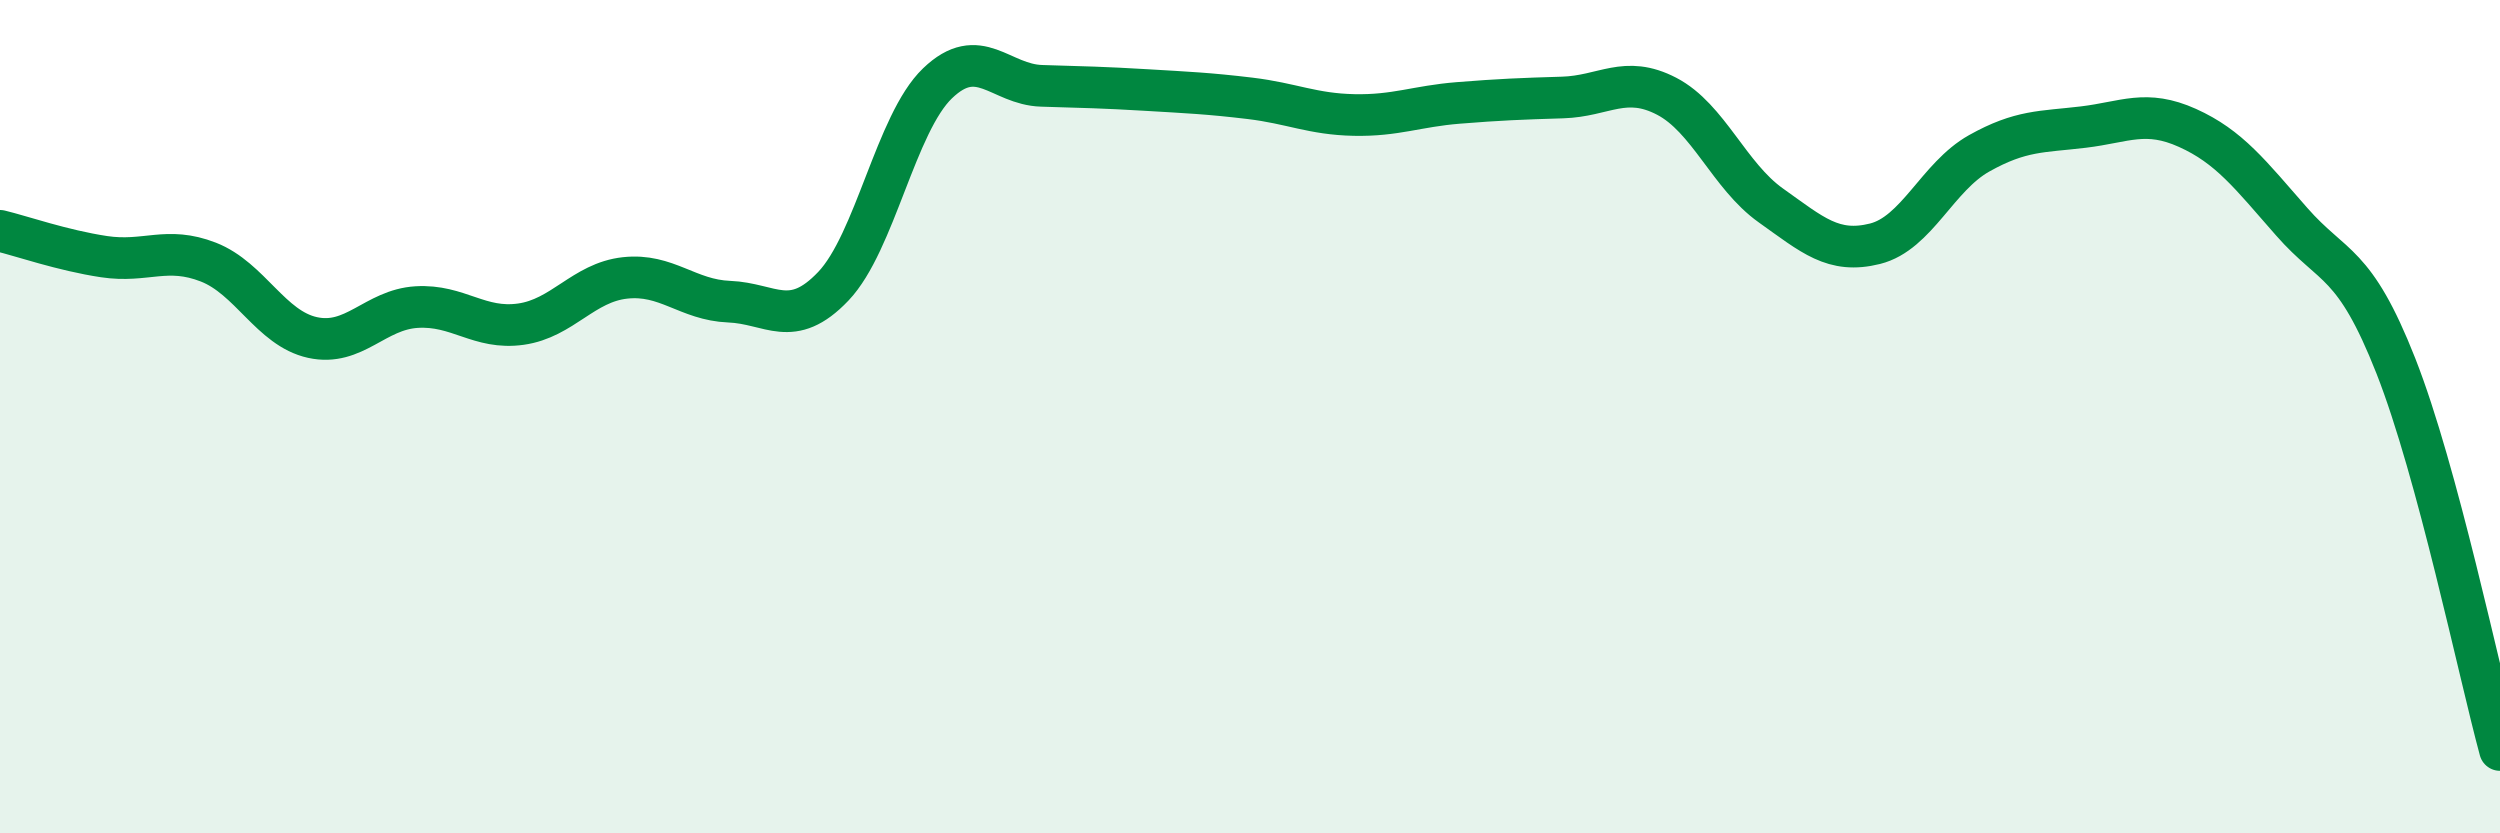
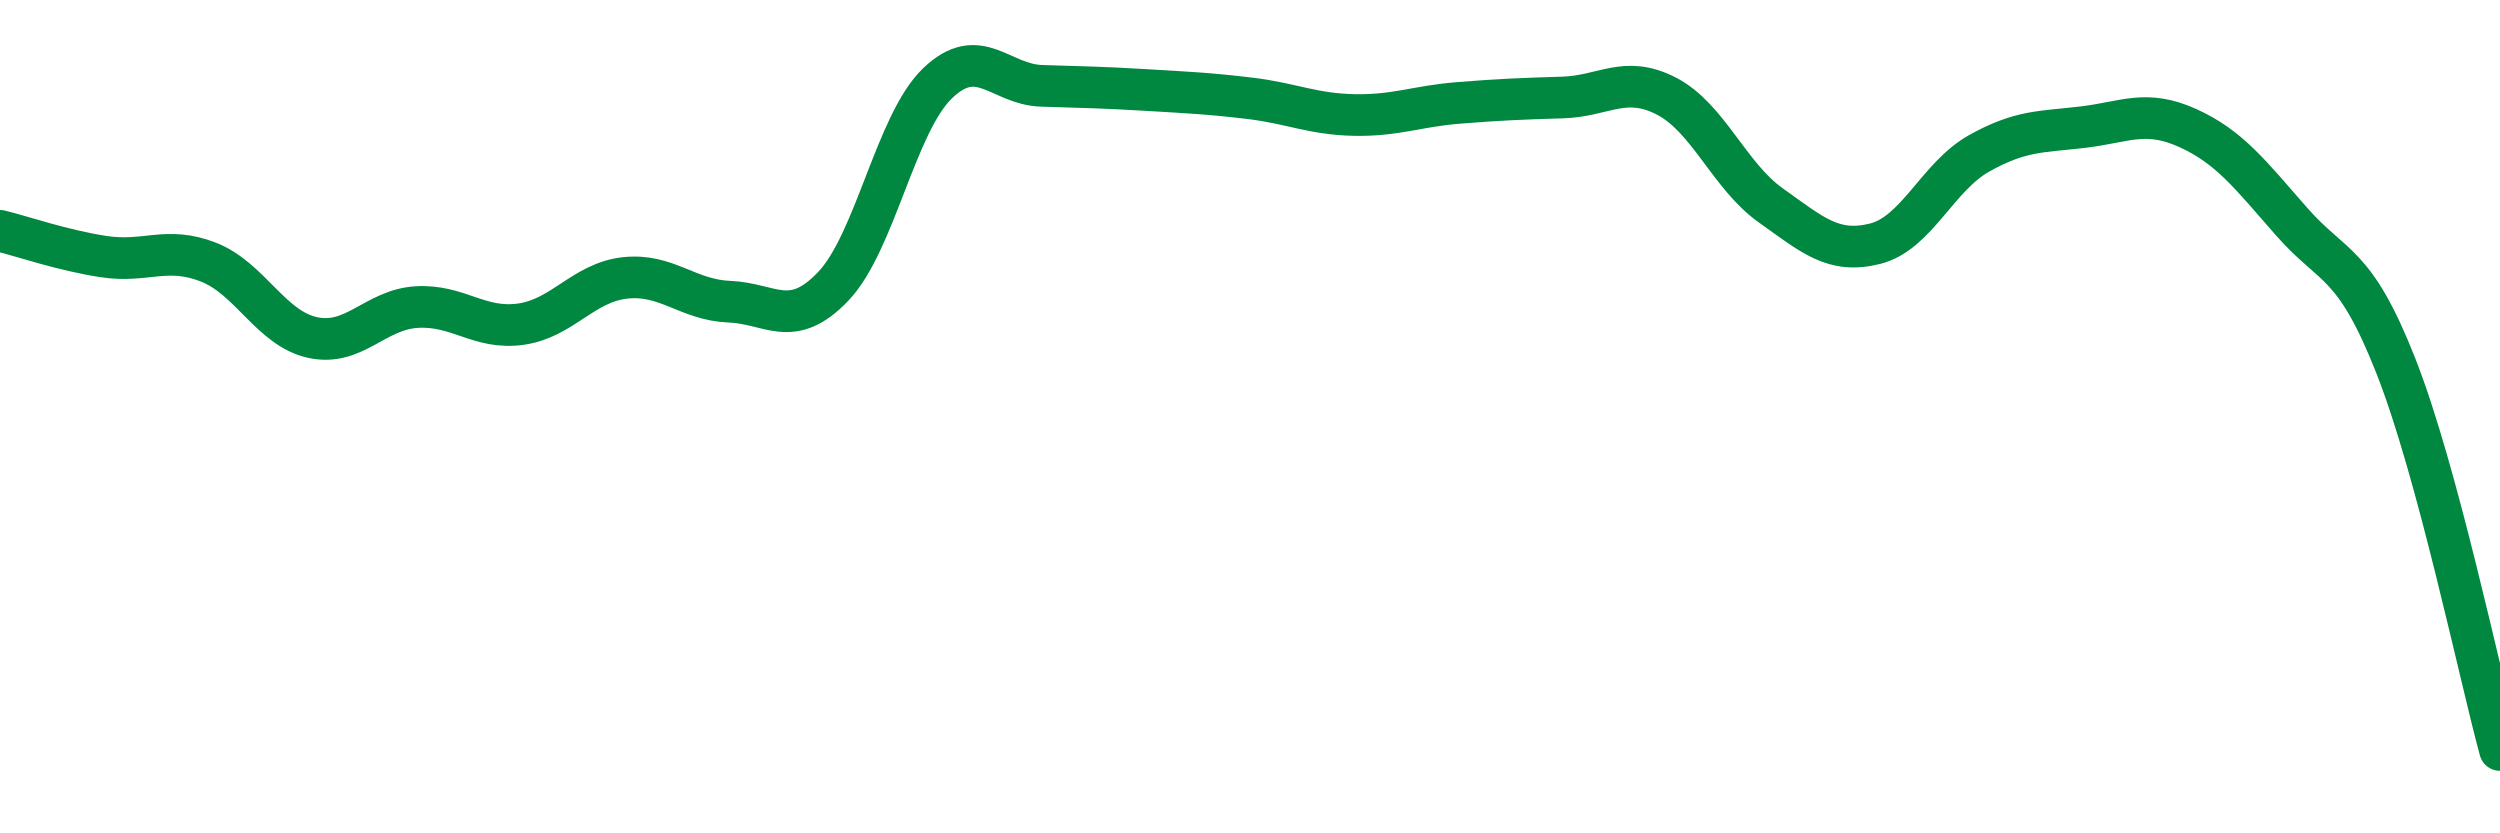
<svg xmlns="http://www.w3.org/2000/svg" width="60" height="20" viewBox="0 0 60 20">
-   <path d="M 0,5.54 C 0.5,5.66 1.5,6.01 2.5,6.16 C 3.5,6.31 4,5.9 5,6.29 C 6,6.68 6.5,7.88 7.5,8.1 C 8.5,8.32 9,7.43 10,7.37 C 11,7.31 11.5,7.92 12.5,7.78 C 13.5,7.64 14,6.78 15,6.67 C 16,6.56 16.5,7.2 17.5,7.24 C 18.5,7.28 19,7.92 20,6.87 C 21,5.82 21.5,2.96 22.5,2 C 23.5,1.04 24,2.03 25,2.06 C 26,2.09 26.5,2.1 27.5,2.16 C 28.5,2.22 29,2.24 30,2.36 C 31,2.48 31.5,2.74 32.5,2.76 C 33.5,2.78 34,2.55 35,2.47 C 36,2.39 36.5,2.37 37.5,2.34 C 38.5,2.31 39,1.79 40,2.31 C 41,2.83 41.5,4.22 42.5,4.93 C 43.5,5.64 44,6.1 45,5.85 C 46,5.6 46.5,4.24 47.5,3.68 C 48.5,3.12 49,3.17 50,3.05 C 51,2.93 51.5,2.62 52.5,3.07 C 53.5,3.52 54,4.18 55,5.32 C 56,6.46 56.5,6.24 57.5,8.78 C 58.5,11.32 59.5,16.16 60,18L60 20L0 20Z" fill="#008740" opacity="0.1" stroke-linecap="round" stroke-linejoin="round" />
  <path d="M 0,5.54 C 0.5,5.66 1.5,6.01 2.5,6.16 C 3.5,6.31 4,5.9 5,6.29 C 6,6.68 6.5,7.88 7.5,8.1 C 8.5,8.32 9,7.43 10,7.37 C 11,7.31 11.5,7.92 12.5,7.78 C 13.5,7.64 14,6.78 15,6.67 C 16,6.56 16.5,7.2 17.5,7.24 C 18.5,7.28 19,7.92 20,6.87 C 21,5.82 21.5,2.96 22.5,2 C 23.5,1.04 24,2.03 25,2.06 C 26,2.09 26.5,2.1 27.5,2.16 C 28.5,2.22 29,2.24 30,2.36 C 31,2.48 31.5,2.74 32.5,2.76 C 33.5,2.78 34,2.55 35,2.47 C 36,2.39 36.5,2.37 37.5,2.34 C 38.5,2.31 39,1.79 40,2.31 C 41,2.83 41.5,4.22 42.5,4.93 C 43.5,5.64 44,6.1 45,5.85 C 46,5.6 46.5,4.24 47.5,3.68 C 48.5,3.12 49,3.17 50,3.05 C 51,2.93 51.5,2.62 52.5,3.07 C 53.5,3.52 54,4.18 55,5.32 C 56,6.46 56.5,6.24 57.5,8.78 C 58.5,11.32 59.5,16.16 60,18" stroke="#008740" stroke-width="1" fill="none" stroke-linecap="round" stroke-linejoin="round" />
</svg>